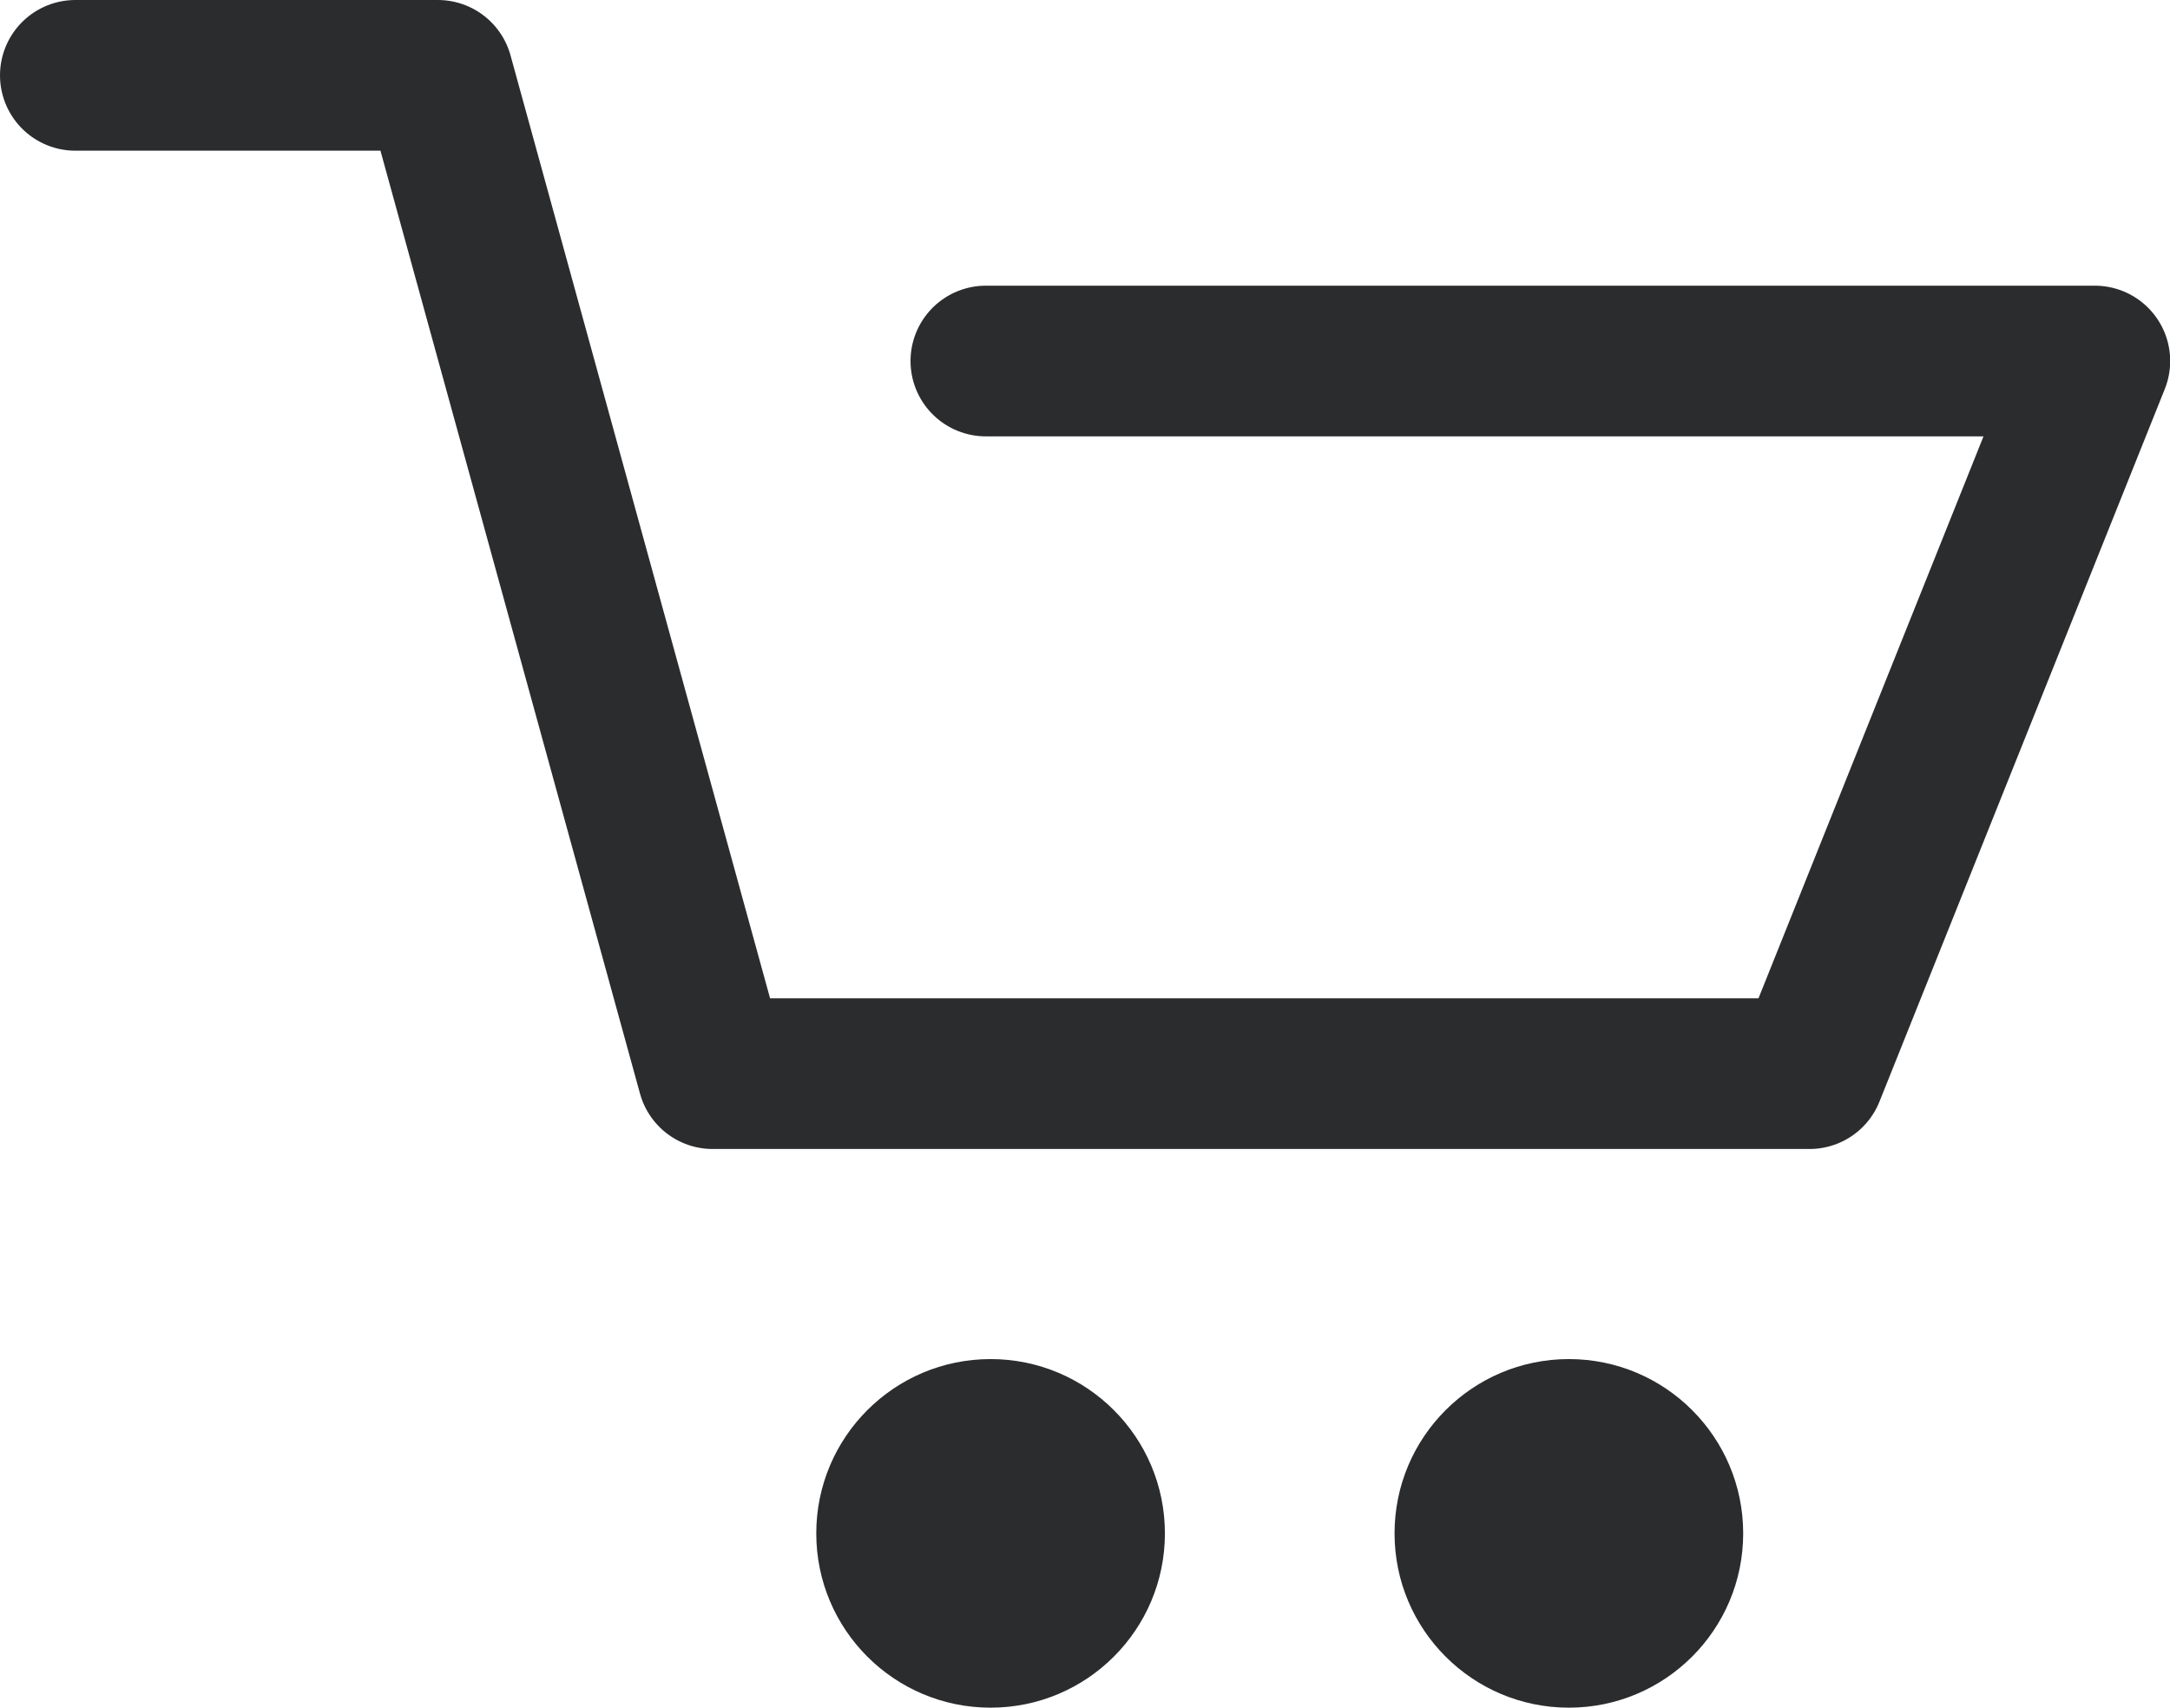
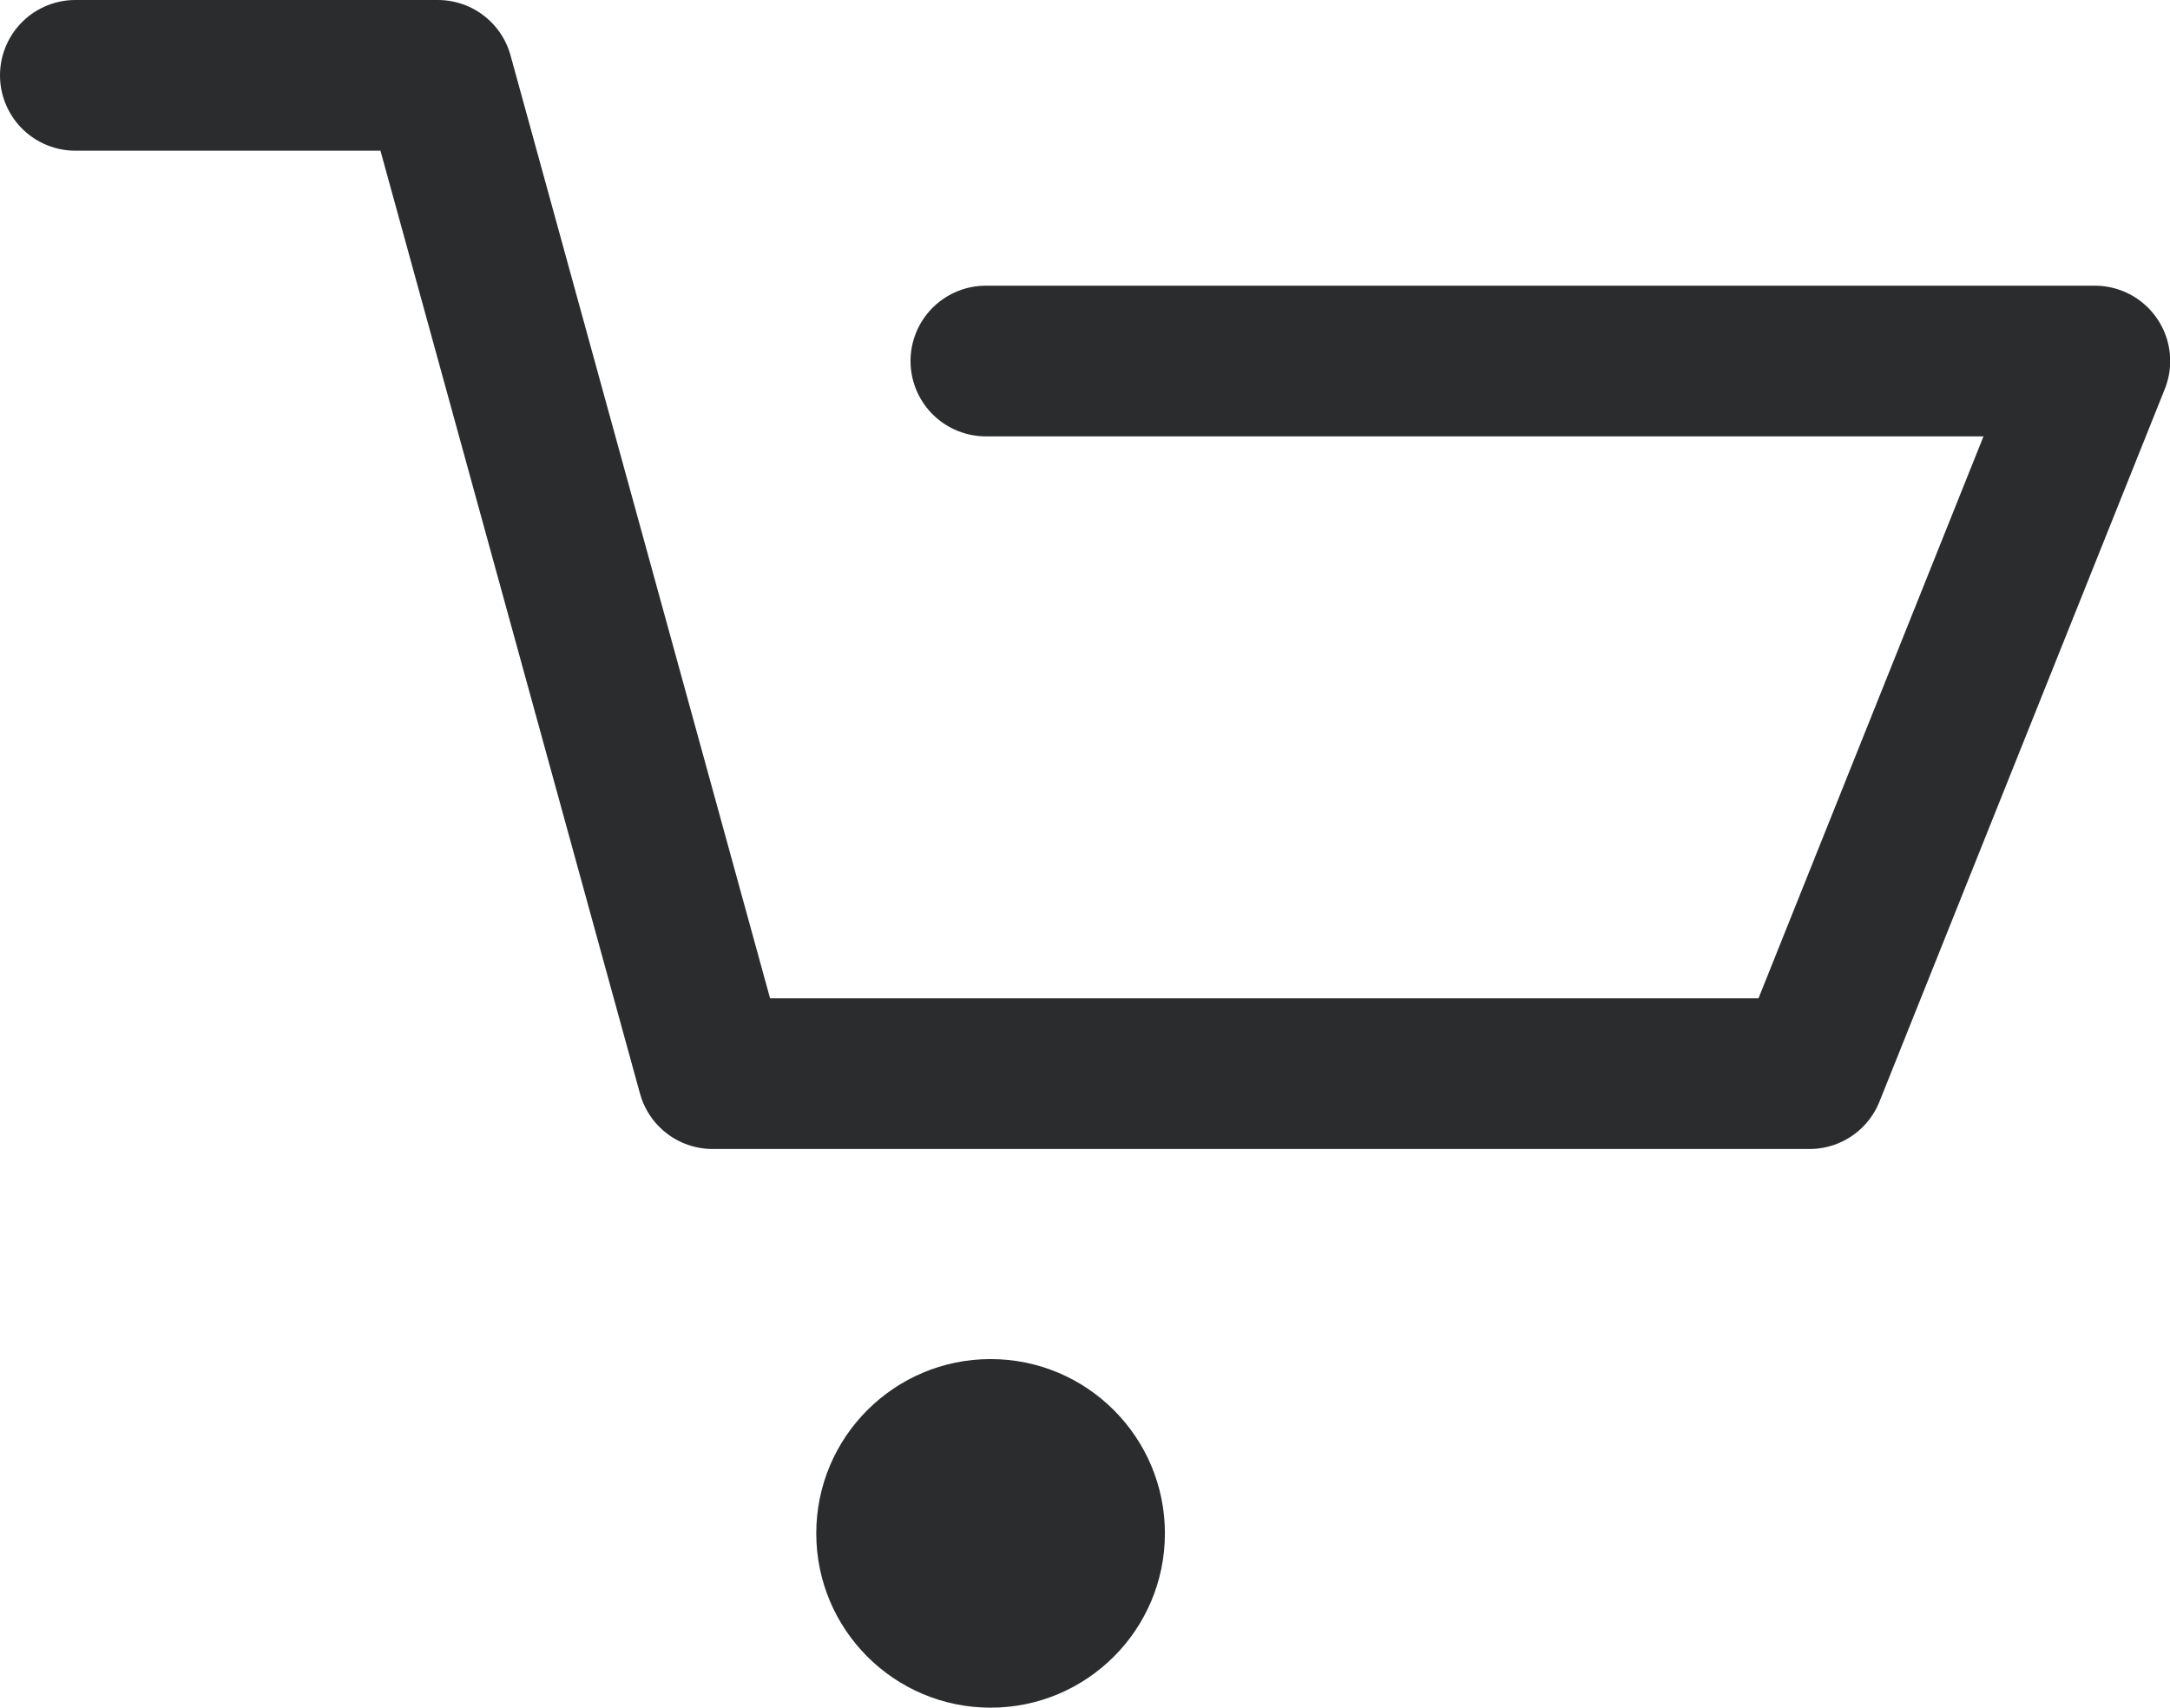
<svg xmlns="http://www.w3.org/2000/svg" width="34.557" height="27.199" viewBox="0 0 34.557 27.199">
  <g id="Group_2" data-name="Group 2" transform="translate(1.2 1.201)">
    <g id="Group_2810" data-name="Group 2810" transform="translate(0 -0.001)">
      <path id="Path_2268" data-name="Path 2268" d="M21.5,10.55h17.66L34.616,21.9H17.149L12.773,6H7" transform="translate(-7 -6)" fill="none" stroke="#2b2c2e" stroke-linecap="round" stroke-linejoin="round" stroke-width="2.4" />
      <ellipse id="Ellipse_3" data-name="Ellipse 3" cx="2.776" cy="2.776" rx="2.776" ry="2.776" transform="translate(11.799 20.446)" fill="#2b2c2e" />
-       <ellipse id="Ellipse_4" data-name="Ellipse 4" cx="2.776" cy="2.776" rx="2.776" ry="2.776" transform="translate(21.008 20.446)" fill="#2b2c2e" />
    </g>
  </g>
</svg>